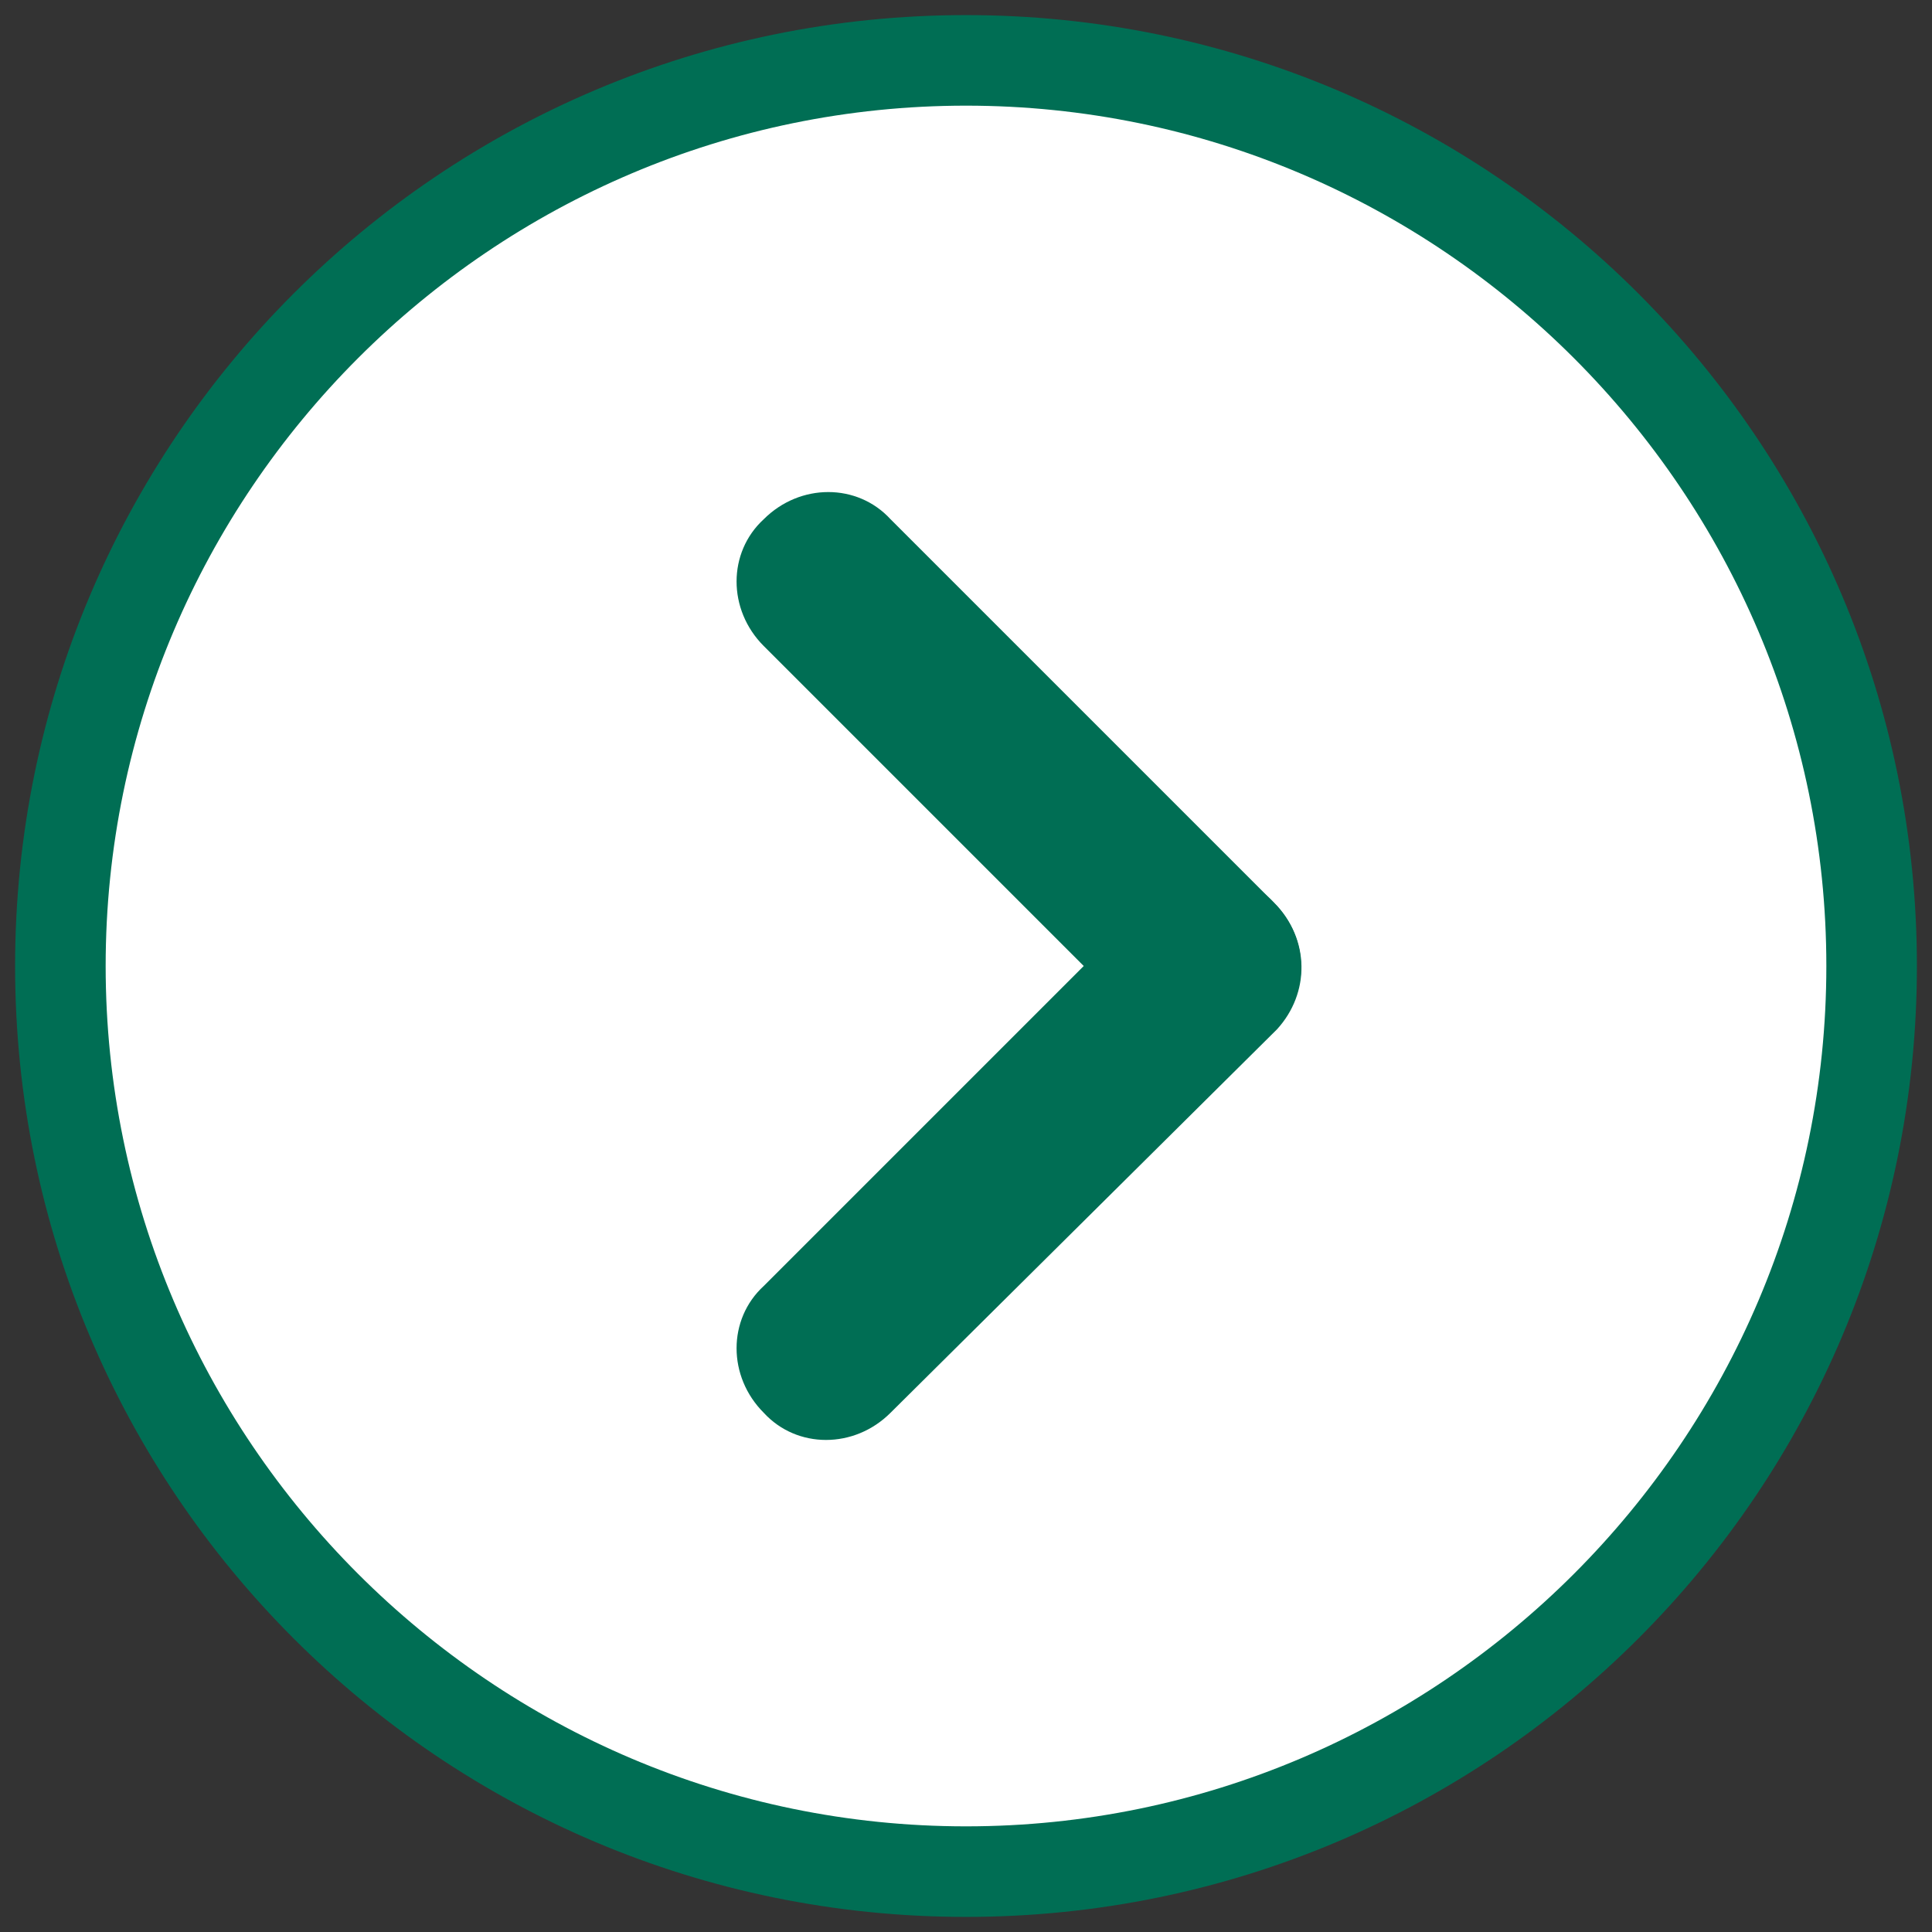
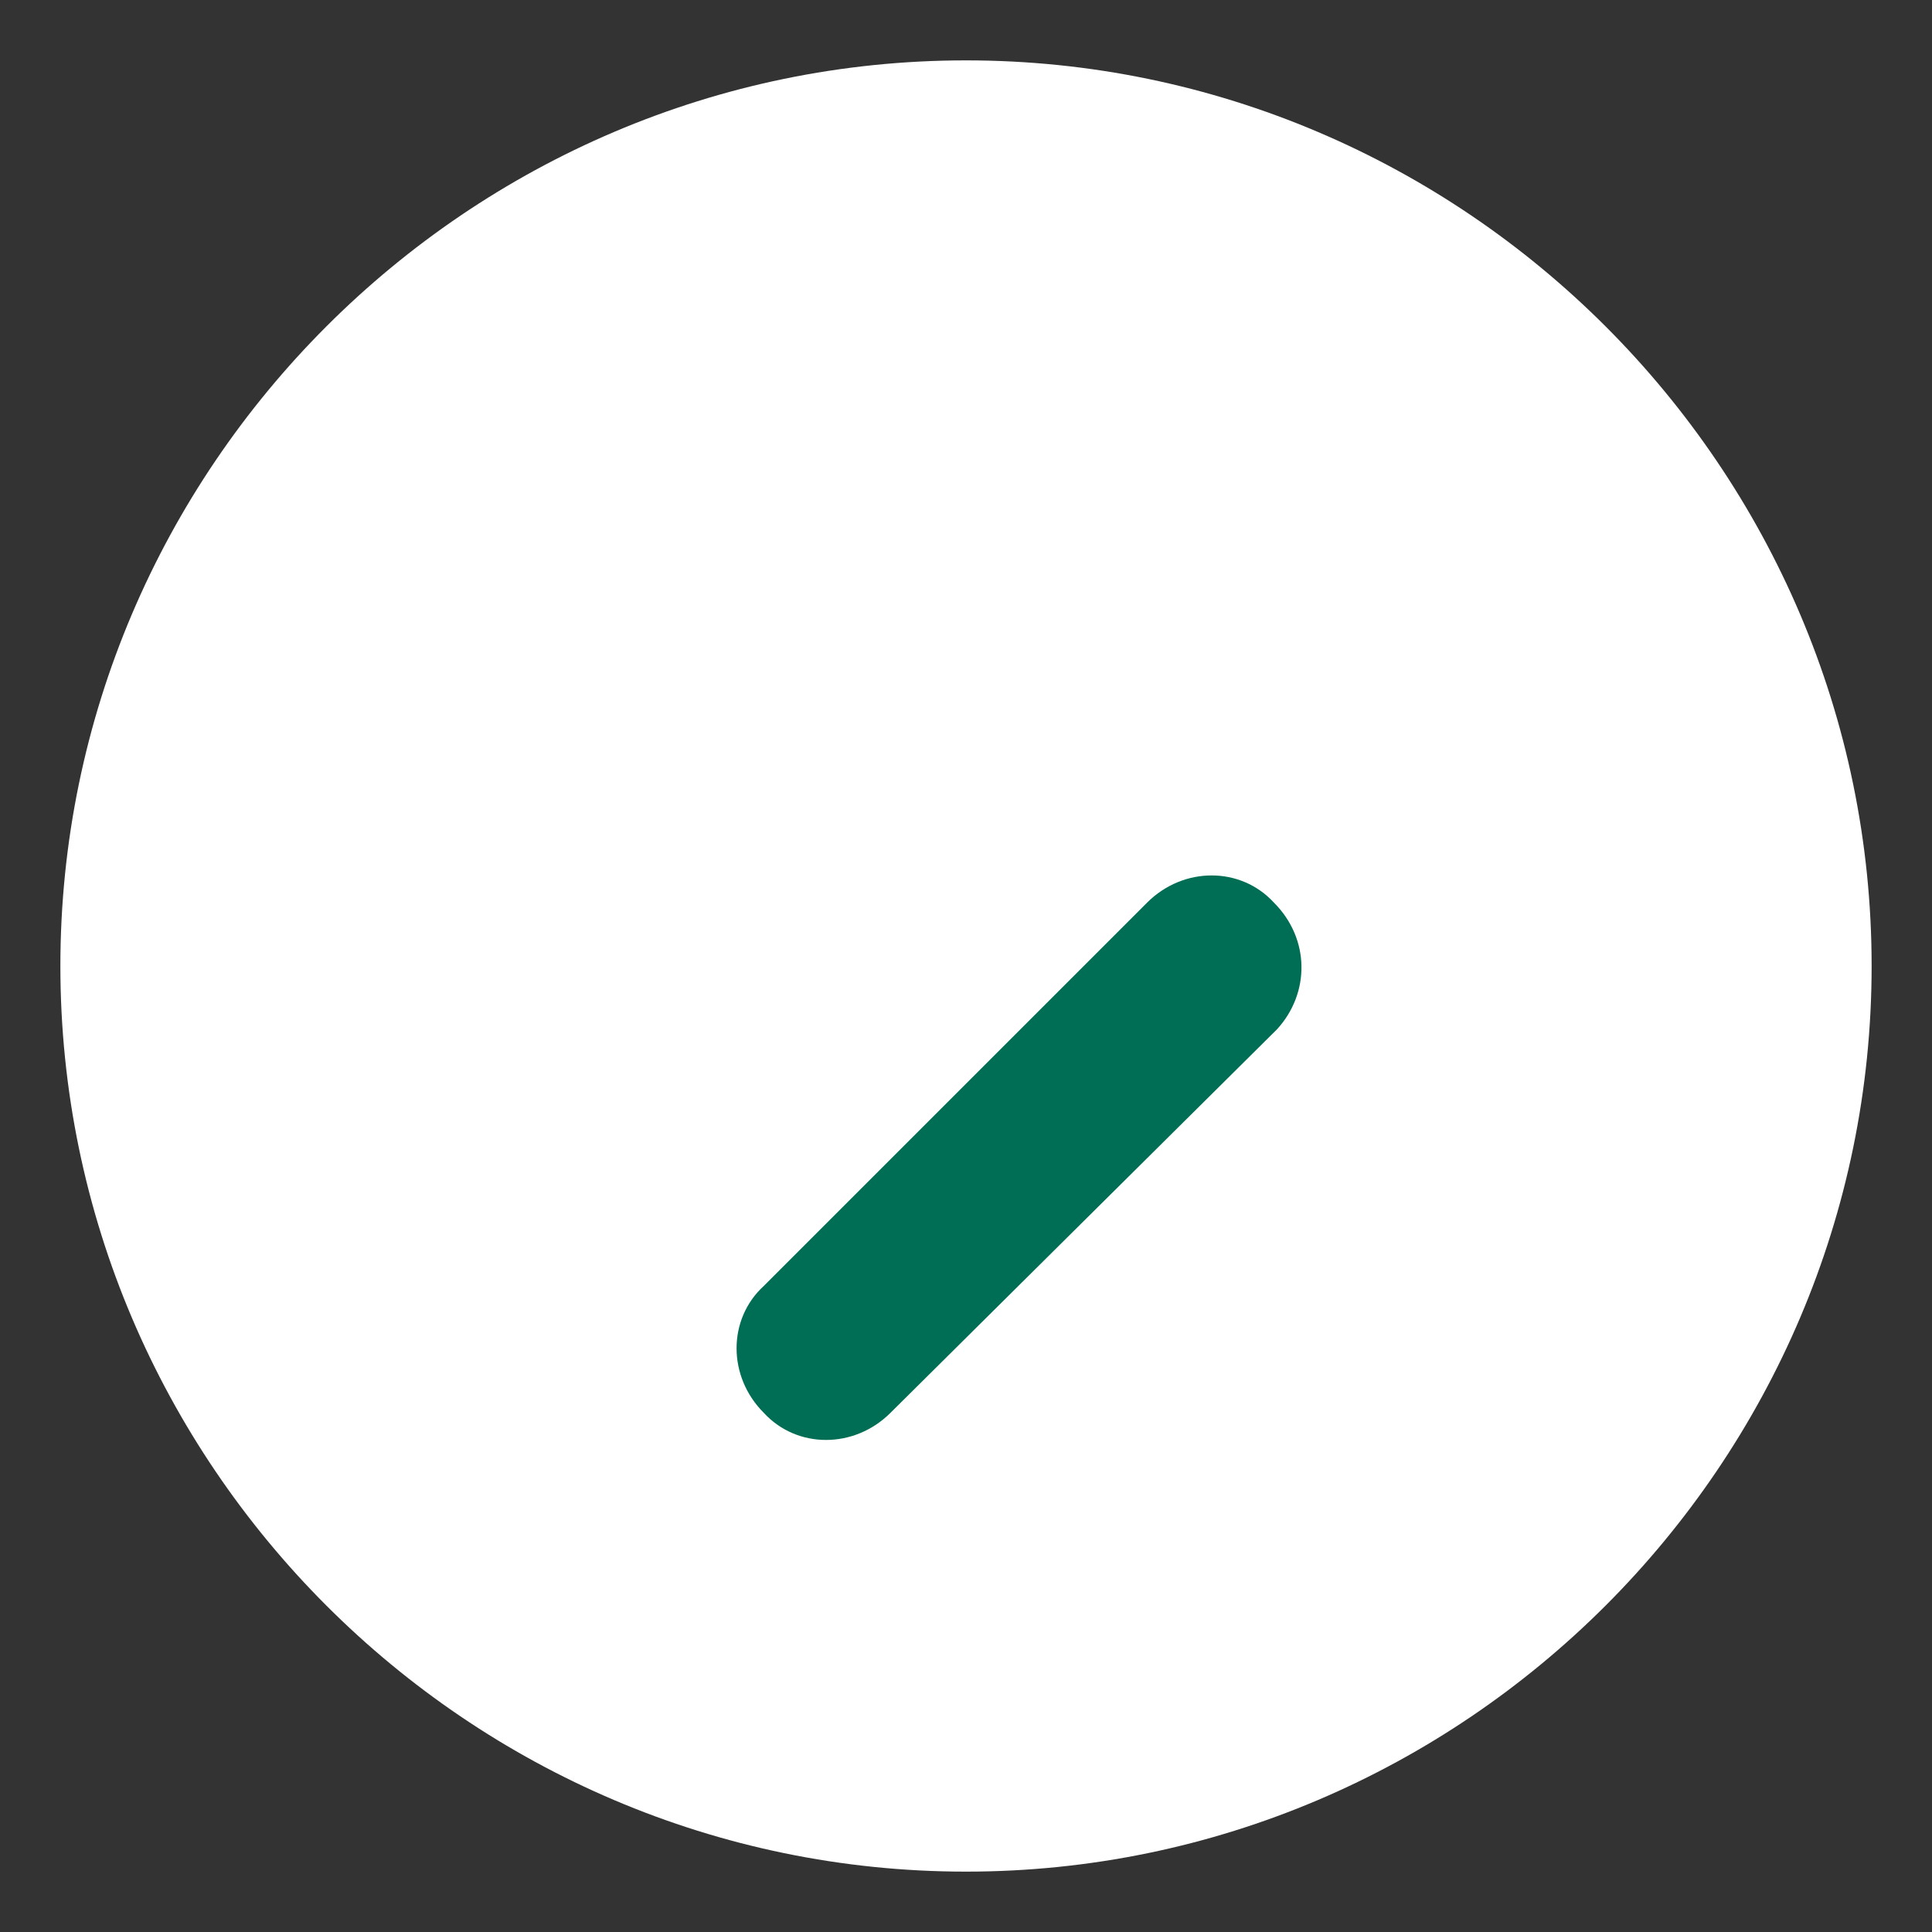
<svg xmlns="http://www.w3.org/2000/svg" version="1.1" x="0px" y="0px" viewBox="0 0 64 64" style="enable-background:new 0 0 64 64;" xml:space="preserve">
  <rect x="0" y="0" width="64" height="64" fill="#333333" stroke="none" />
  <style type="text/css">
	.st0{fill:#FFFFFF;}
	.st1{fill:#006E54;}
</style>
  <g>
    <path class="st0" d="M32,62C15.5,62,2,48.5,2,32C2,15.5,15.5,2,32,2s30,13.5,30,30C62,48.5,48.5,62,32,62z" />
-     <path class="st1" d="M32,3.5c15.7,0,28.5,12.8,28.5,28.5S47.7,60.5,32,60.5S3.5,47.7,3.5,32S16.3,3.5,32,3.5 M32,0.5   C14.6,0.5,0.5,14.6,0.5,32S14.6,63.5,32,63.5S63.5,49.4,63.5,32S49.4,0.5,32,0.5L32,0.5z" />
  </g>
  <g>
    <path class="st1" d="M42.3,34.1L29.5,46.8c-1.2,1.2-3.1,1.2-4.2,0l0,0c-1.2-1.2-1.2-3.1,0-4.2L38,29.9c1.2-1.2,3.1-1.2,4.2,0l0,0   C43.4,31.1,43.4,32.9,42.3,34.1z" />
-     <path class="st1" d="M38,34.1L25.3,21.4c-1.2-1.2-1.2-3.1,0-4.2l0,0c1.2-1.2,3.1-1.2,4.2,0l12.7,12.7c1.2,1.2,1.2,3.1,0,4.2l0,0   C41.1,35.3,39.2,35.3,38,34.1z" />
  </g>
</svg>